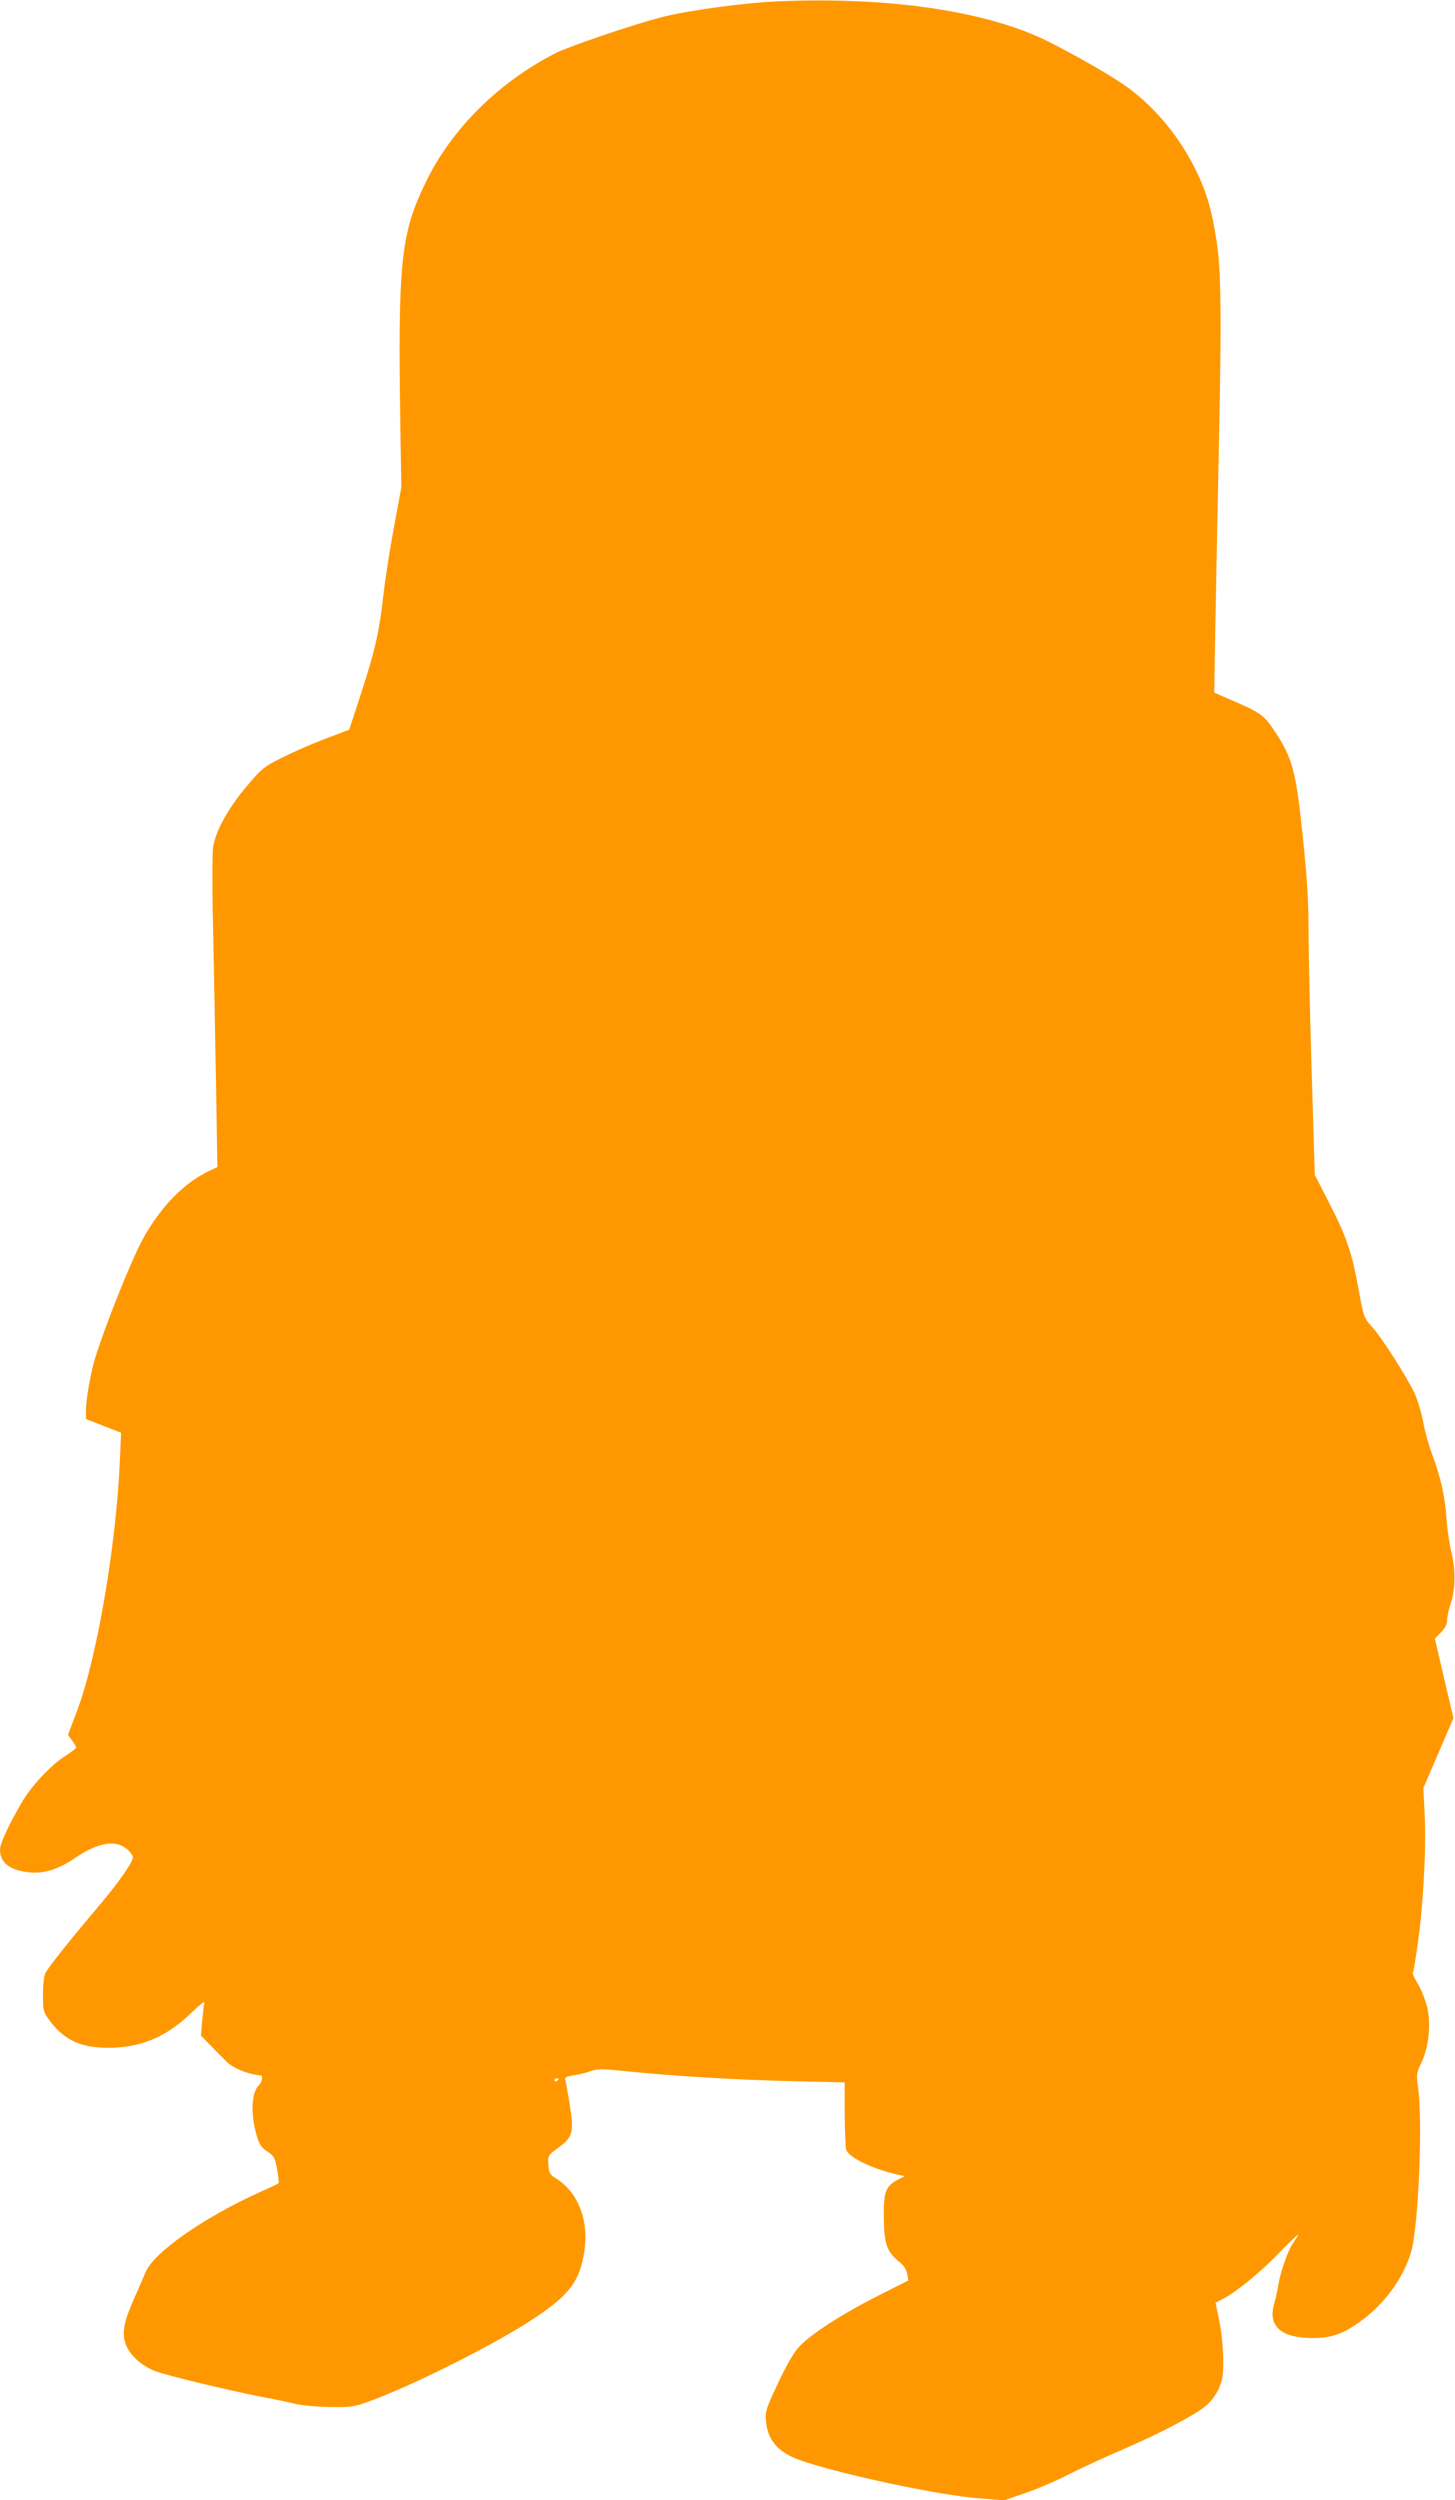
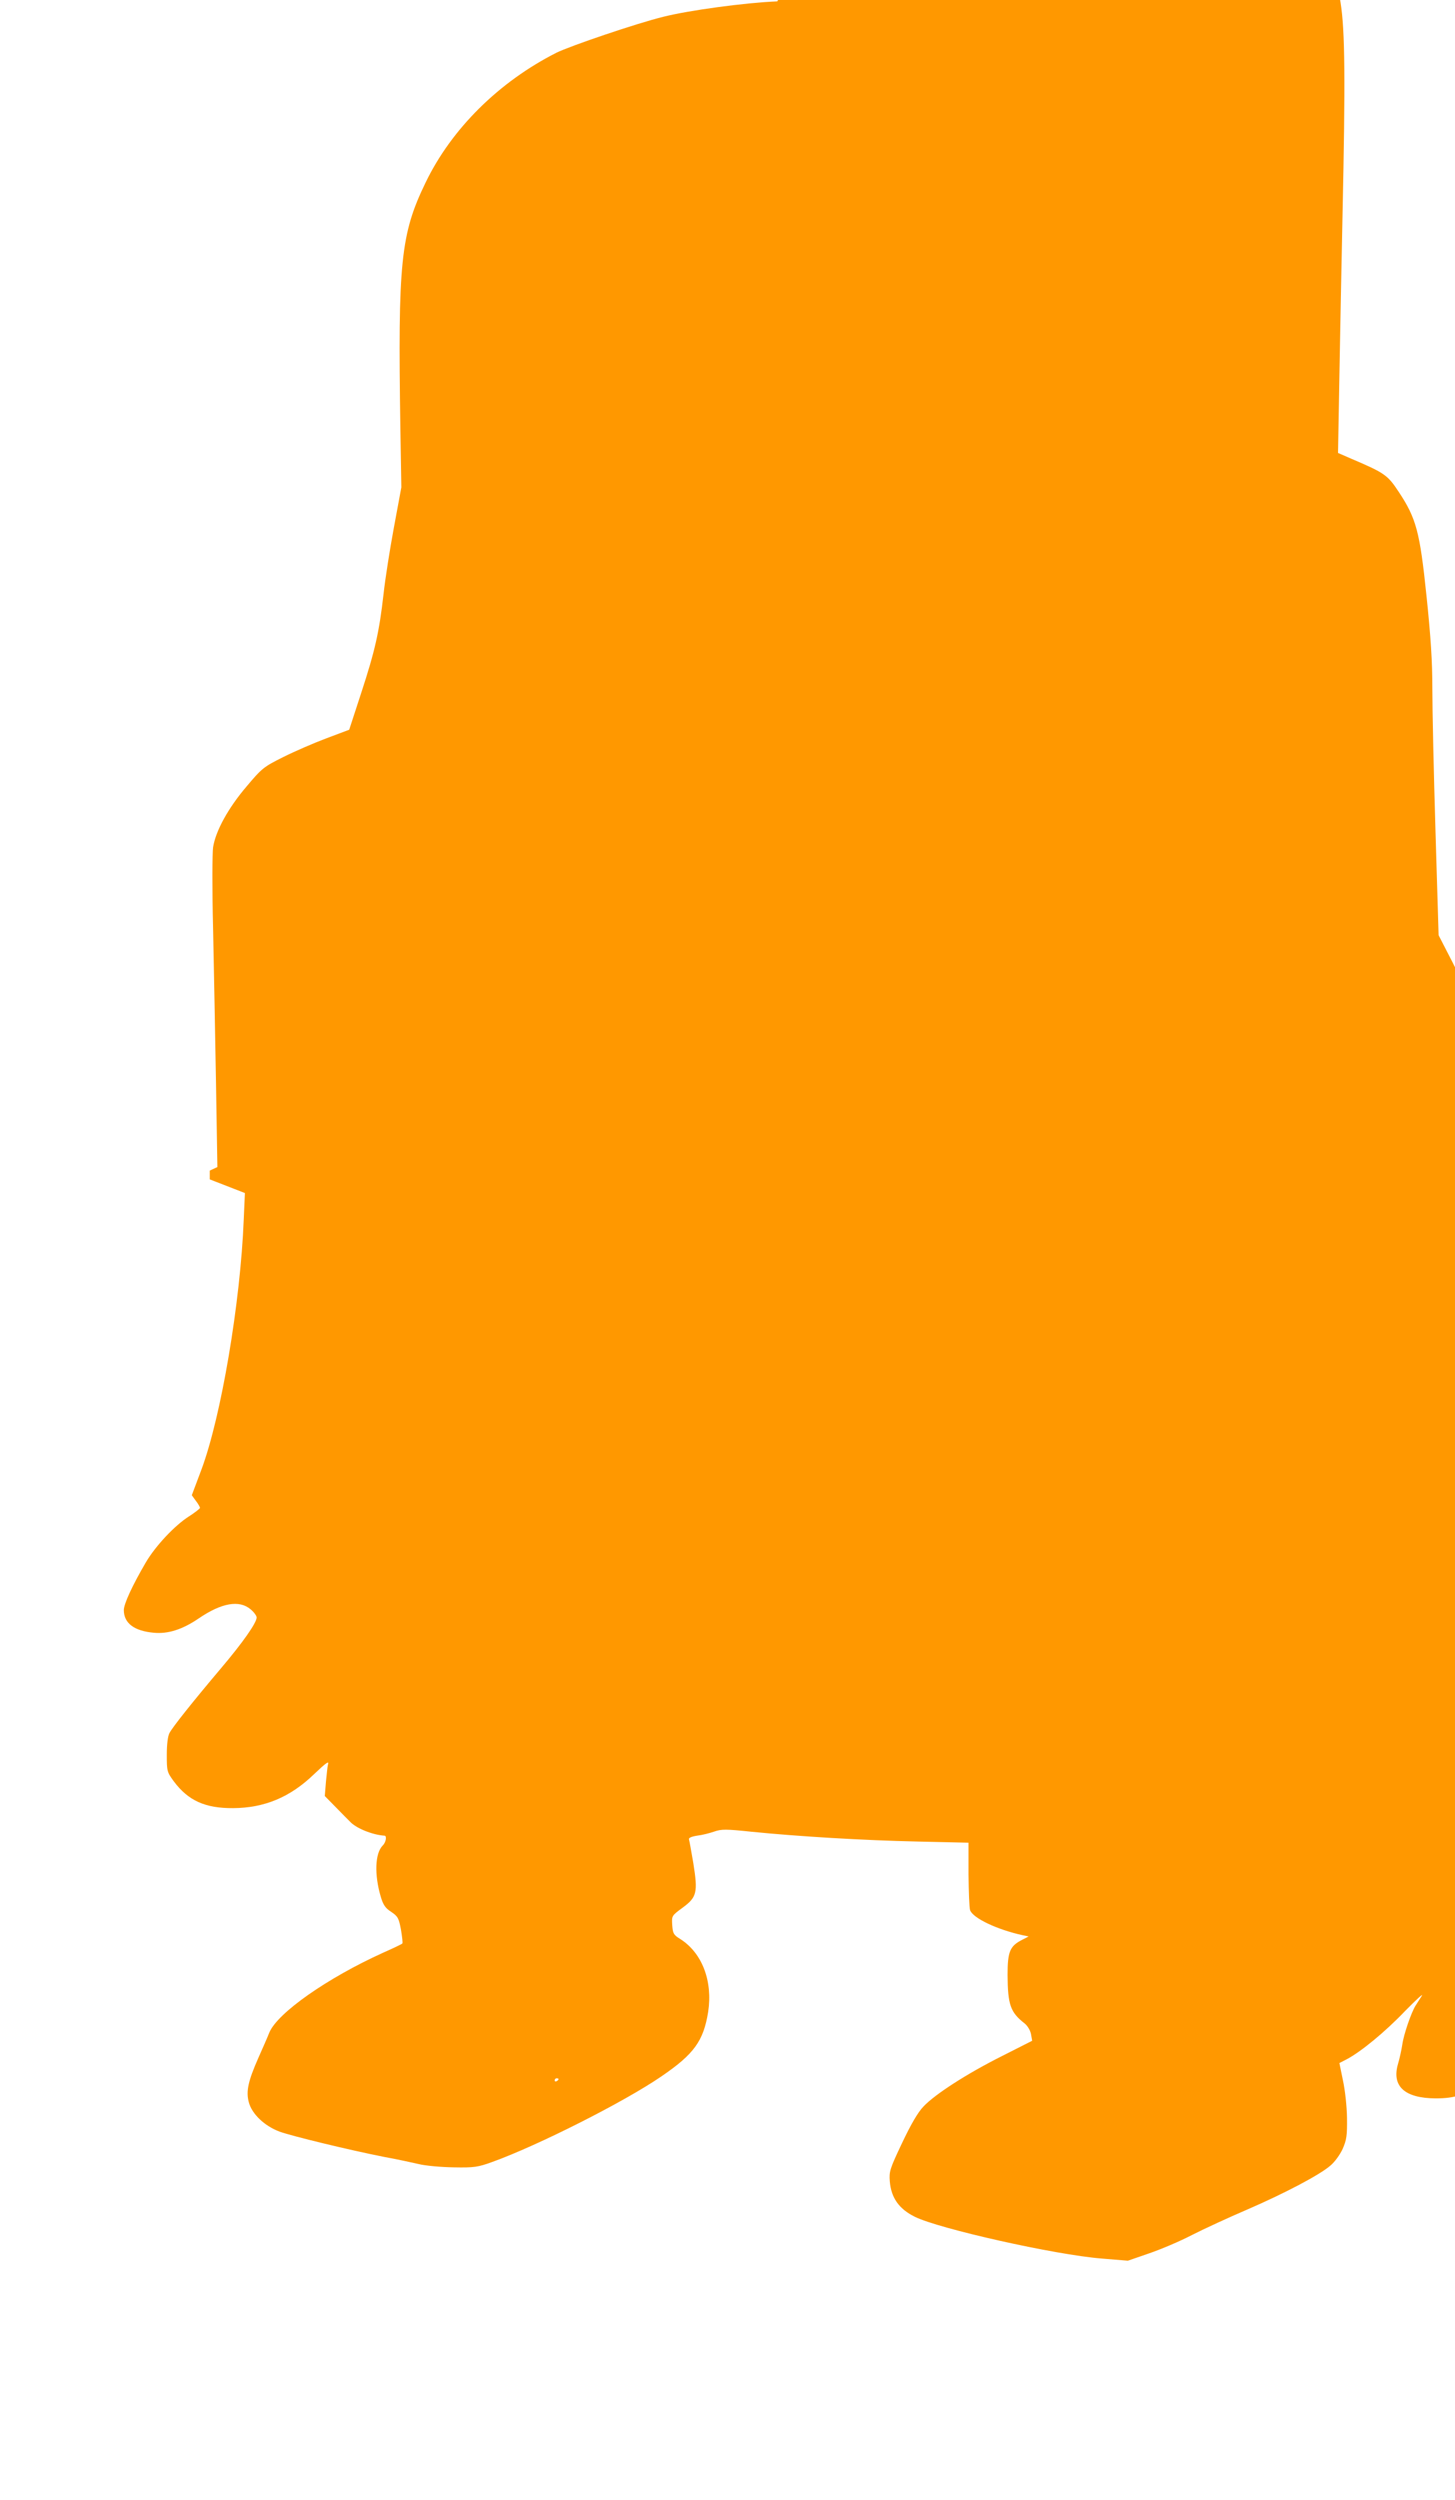
<svg xmlns="http://www.w3.org/2000/svg" version="1.0" width="745pt" height="1280pt" viewBox="0 0 745 1280" preserveAspectRatio="xMidYMid meet">
  <g transform="translate(0,1280) scale(0.1,-0.1)" fill="#ff9800" stroke="none">
-     <path d="M3980 12793 c-168 -7 -453 -46 -584 -79 -138 -34 -476 -149 -547 -184 -294 -149 -537 -389 -670 -665 -128 -264 -142 -409 -129 -1255 l5 -305 -38 -205 c-21 -113 -45 -266 -53 -340 -22 -195 -44 -292 -114 -506 l-62 -190 -117 -44 c-64 -24 -163 -67 -221 -96 -100 -50 -109 -57 -188 -151 -93 -109 -158 -227 -171 -311 -4 -29 -5 -216 0 -415 4 -199 11 -555 15 -792 l7 -430 -39 -18 c-130 -62 -246 -179 -338 -342 -60 -106 -199 -454 -251 -625 -22 -76 -45 -206 -45 -260 l0 -45 90 -35 90 -35 -6 -135 c-17 -427 -116 -1010 -216 -1279 l-50 -133 21 -29 c12 -15 21 -32 21 -36 -1 -4 -26 -24 -56 -43 -74 -47 -173 -153 -222 -237 -70 -120 -112 -212 -112 -243 0 -67 53 -107 153 -116 73 -7 146 16 230 73 117 80 208 96 266 47 17 -14 31 -33 31 -42 0 -27 -70 -127 -180 -257 -152 -180 -251 -305 -266 -334 -9 -16 -14 -59 -14 -112 0 -84 1 -88 36 -136 74 -99 161 -138 304 -137 160 1 291 56 411 171 66 63 82 74 74 51 -2 -7 -6 -46 -10 -86 l-6 -74 55 -56 c31 -32 64 -65 74 -75 31 -34 115 -68 177 -72 13 -1 7 -35 -10 -51 -39 -40 -43 -149 -9 -263 12 -40 23 -57 53 -76 34 -23 39 -32 50 -91 6 -37 10 -69 7 -71 -2 -3 -46 -24 -98 -47 -285 -129 -541 -308 -583 -409 -9 -23 -34 -80 -55 -127 -54 -122 -65 -174 -50 -230 16 -60 80 -121 157 -150 63 -23 360 -95 538 -130 61 -11 139 -28 174 -36 35 -9 116 -16 180 -17 105 -2 124 1 196 27 234 84 679 309 868 439 167 114 215 181 239 330 24 158 -31 302 -143 373 -34 21 -38 28 -41 71 -3 48 -3 48 54 90 72 53 78 77 54 227 -10 60 -20 114 -22 121 -4 8 10 15 41 20 26 3 65 13 88 21 37 13 60 13 192 -1 240 -24 570 -44 850 -50 l260 -6 0 -162 c1 -89 4 -172 8 -183 14 -41 138 -100 271 -129 l29 -6 -33 -17 c-63 -32 -75 -60 -75 -180 1 -152 14 -191 87 -248 15 -12 29 -35 33 -55 l6 -34 -156 -79 c-179 -90 -342 -195 -401 -258 -28 -29 -64 -91 -109 -186 -63 -133 -67 -146 -63 -197 7 -84 47 -141 128 -181 122 -61 718 -195 958 -214 l133 -11 107 37 c59 20 159 62 222 95 63 32 189 90 280 129 192 83 373 178 428 226 22 18 50 57 63 86 20 46 23 68 22 158 -1 60 -10 143 -21 193 l-18 88 37 19 c71 37 196 139 299 247 58 59 96 94 86 78 -11 -17 -25 -39 -32 -50 -22 -35 -61 -148 -68 -200 -4 -27 -14 -72 -22 -99 -33 -114 34 -175 193 -176 100 0 156 19 247 84 123 88 220 220 261 356 38 127 61 675 35 850 -8 60 -7 69 17 118 39 80 51 200 30 288 -10 38 -31 91 -47 117 -17 27 -28 52 -26 56 3 4 14 70 25 147 28 198 44 483 36 655 l-7 145 77 179 77 179 -48 204 -47 203 32 33 c21 22 31 42 31 63 0 17 7 50 15 74 27 77 30 174 7 269 -11 47 -23 128 -26 181 -7 108 -32 216 -75 329 -16 41 -36 116 -45 165 -10 50 -30 115 -45 147 -47 93 -168 283 -215 334 -43 48 -44 51 -70 195 -34 187 -61 266 -151 442 l-73 142 -16 535 c-9 294 -16 621 -16 726 0 141 -8 265 -30 476 -34 328 -52 397 -143 534 -56 85 -72 96 -241 168 l-69 30 7 395 c4 218 11 587 16 821 15 694 13 944 -10 1090 -26 171 -52 257 -110 375 -80 161 -198 306 -336 410 -71 54 -255 161 -414 241 -311 157 -817 232 -1390 207z m-1120 -10637 c0 -3 -4 -8 -10 -11 -5 -3 -10 -1 -10 4 0 6 5 11 10 11 6 0 10 -2 10 -4z" />
+     <path d="M3980 12793 c-168 -7 -453 -46 -584 -79 -138 -34 -476 -149 -547 -184 -294 -149 -537 -389 -670 -665 -128 -264 -142 -409 -129 -1255 l5 -305 -38 -205 c-21 -113 -45 -266 -53 -340 -22 -195 -44 -292 -114 -506 l-62 -190 -117 -44 c-64 -24 -163 -67 -221 -96 -100 -50 -109 -57 -188 -151 -93 -109 -158 -227 -171 -311 -4 -29 -5 -216 0 -415 4 -199 11 -555 15 -792 l7 -430 -39 -18 l0 -45 90 -35 90 -35 -6 -135 c-17 -427 -116 -1010 -216 -1279 l-50 -133 21 -29 c12 -15 21 -32 21 -36 -1 -4 -26 -24 -56 -43 -74 -47 -173 -153 -222 -237 -70 -120 -112 -212 -112 -243 0 -67 53 -107 153 -116 73 -7 146 16 230 73 117 80 208 96 266 47 17 -14 31 -33 31 -42 0 -27 -70 -127 -180 -257 -152 -180 -251 -305 -266 -334 -9 -16 -14 -59 -14 -112 0 -84 1 -88 36 -136 74 -99 161 -138 304 -137 160 1 291 56 411 171 66 63 82 74 74 51 -2 -7 -6 -46 -10 -86 l-6 -74 55 -56 c31 -32 64 -65 74 -75 31 -34 115 -68 177 -72 13 -1 7 -35 -10 -51 -39 -40 -43 -149 -9 -263 12 -40 23 -57 53 -76 34 -23 39 -32 50 -91 6 -37 10 -69 7 -71 -2 -3 -46 -24 -98 -47 -285 -129 -541 -308 -583 -409 -9 -23 -34 -80 -55 -127 -54 -122 -65 -174 -50 -230 16 -60 80 -121 157 -150 63 -23 360 -95 538 -130 61 -11 139 -28 174 -36 35 -9 116 -16 180 -17 105 -2 124 1 196 27 234 84 679 309 868 439 167 114 215 181 239 330 24 158 -31 302 -143 373 -34 21 -38 28 -41 71 -3 48 -3 48 54 90 72 53 78 77 54 227 -10 60 -20 114 -22 121 -4 8 10 15 41 20 26 3 65 13 88 21 37 13 60 13 192 -1 240 -24 570 -44 850 -50 l260 -6 0 -162 c1 -89 4 -172 8 -183 14 -41 138 -100 271 -129 l29 -6 -33 -17 c-63 -32 -75 -60 -75 -180 1 -152 14 -191 87 -248 15 -12 29 -35 33 -55 l6 -34 -156 -79 c-179 -90 -342 -195 -401 -258 -28 -29 -64 -91 -109 -186 -63 -133 -67 -146 -63 -197 7 -84 47 -141 128 -181 122 -61 718 -195 958 -214 l133 -11 107 37 c59 20 159 62 222 95 63 32 189 90 280 129 192 83 373 178 428 226 22 18 50 57 63 86 20 46 23 68 22 158 -1 60 -10 143 -21 193 l-18 88 37 19 c71 37 196 139 299 247 58 59 96 94 86 78 -11 -17 -25 -39 -32 -50 -22 -35 -61 -148 -68 -200 -4 -27 -14 -72 -22 -99 -33 -114 34 -175 193 -176 100 0 156 19 247 84 123 88 220 220 261 356 38 127 61 675 35 850 -8 60 -7 69 17 118 39 80 51 200 30 288 -10 38 -31 91 -47 117 -17 27 -28 52 -26 56 3 4 14 70 25 147 28 198 44 483 36 655 l-7 145 77 179 77 179 -48 204 -47 203 32 33 c21 22 31 42 31 63 0 17 7 50 15 74 27 77 30 174 7 269 -11 47 -23 128 -26 181 -7 108 -32 216 -75 329 -16 41 -36 116 -45 165 -10 50 -30 115 -45 147 -47 93 -168 283 -215 334 -43 48 -44 51 -70 195 -34 187 -61 266 -151 442 l-73 142 -16 535 c-9 294 -16 621 -16 726 0 141 -8 265 -30 476 -34 328 -52 397 -143 534 -56 85 -72 96 -241 168 l-69 30 7 395 c4 218 11 587 16 821 15 694 13 944 -10 1090 -26 171 -52 257 -110 375 -80 161 -198 306 -336 410 -71 54 -255 161 -414 241 -311 157 -817 232 -1390 207z m-1120 -10637 c0 -3 -4 -8 -10 -11 -5 -3 -10 -1 -10 4 0 6 5 11 10 11 6 0 10 -2 10 -4z" />
  </g>
</svg>